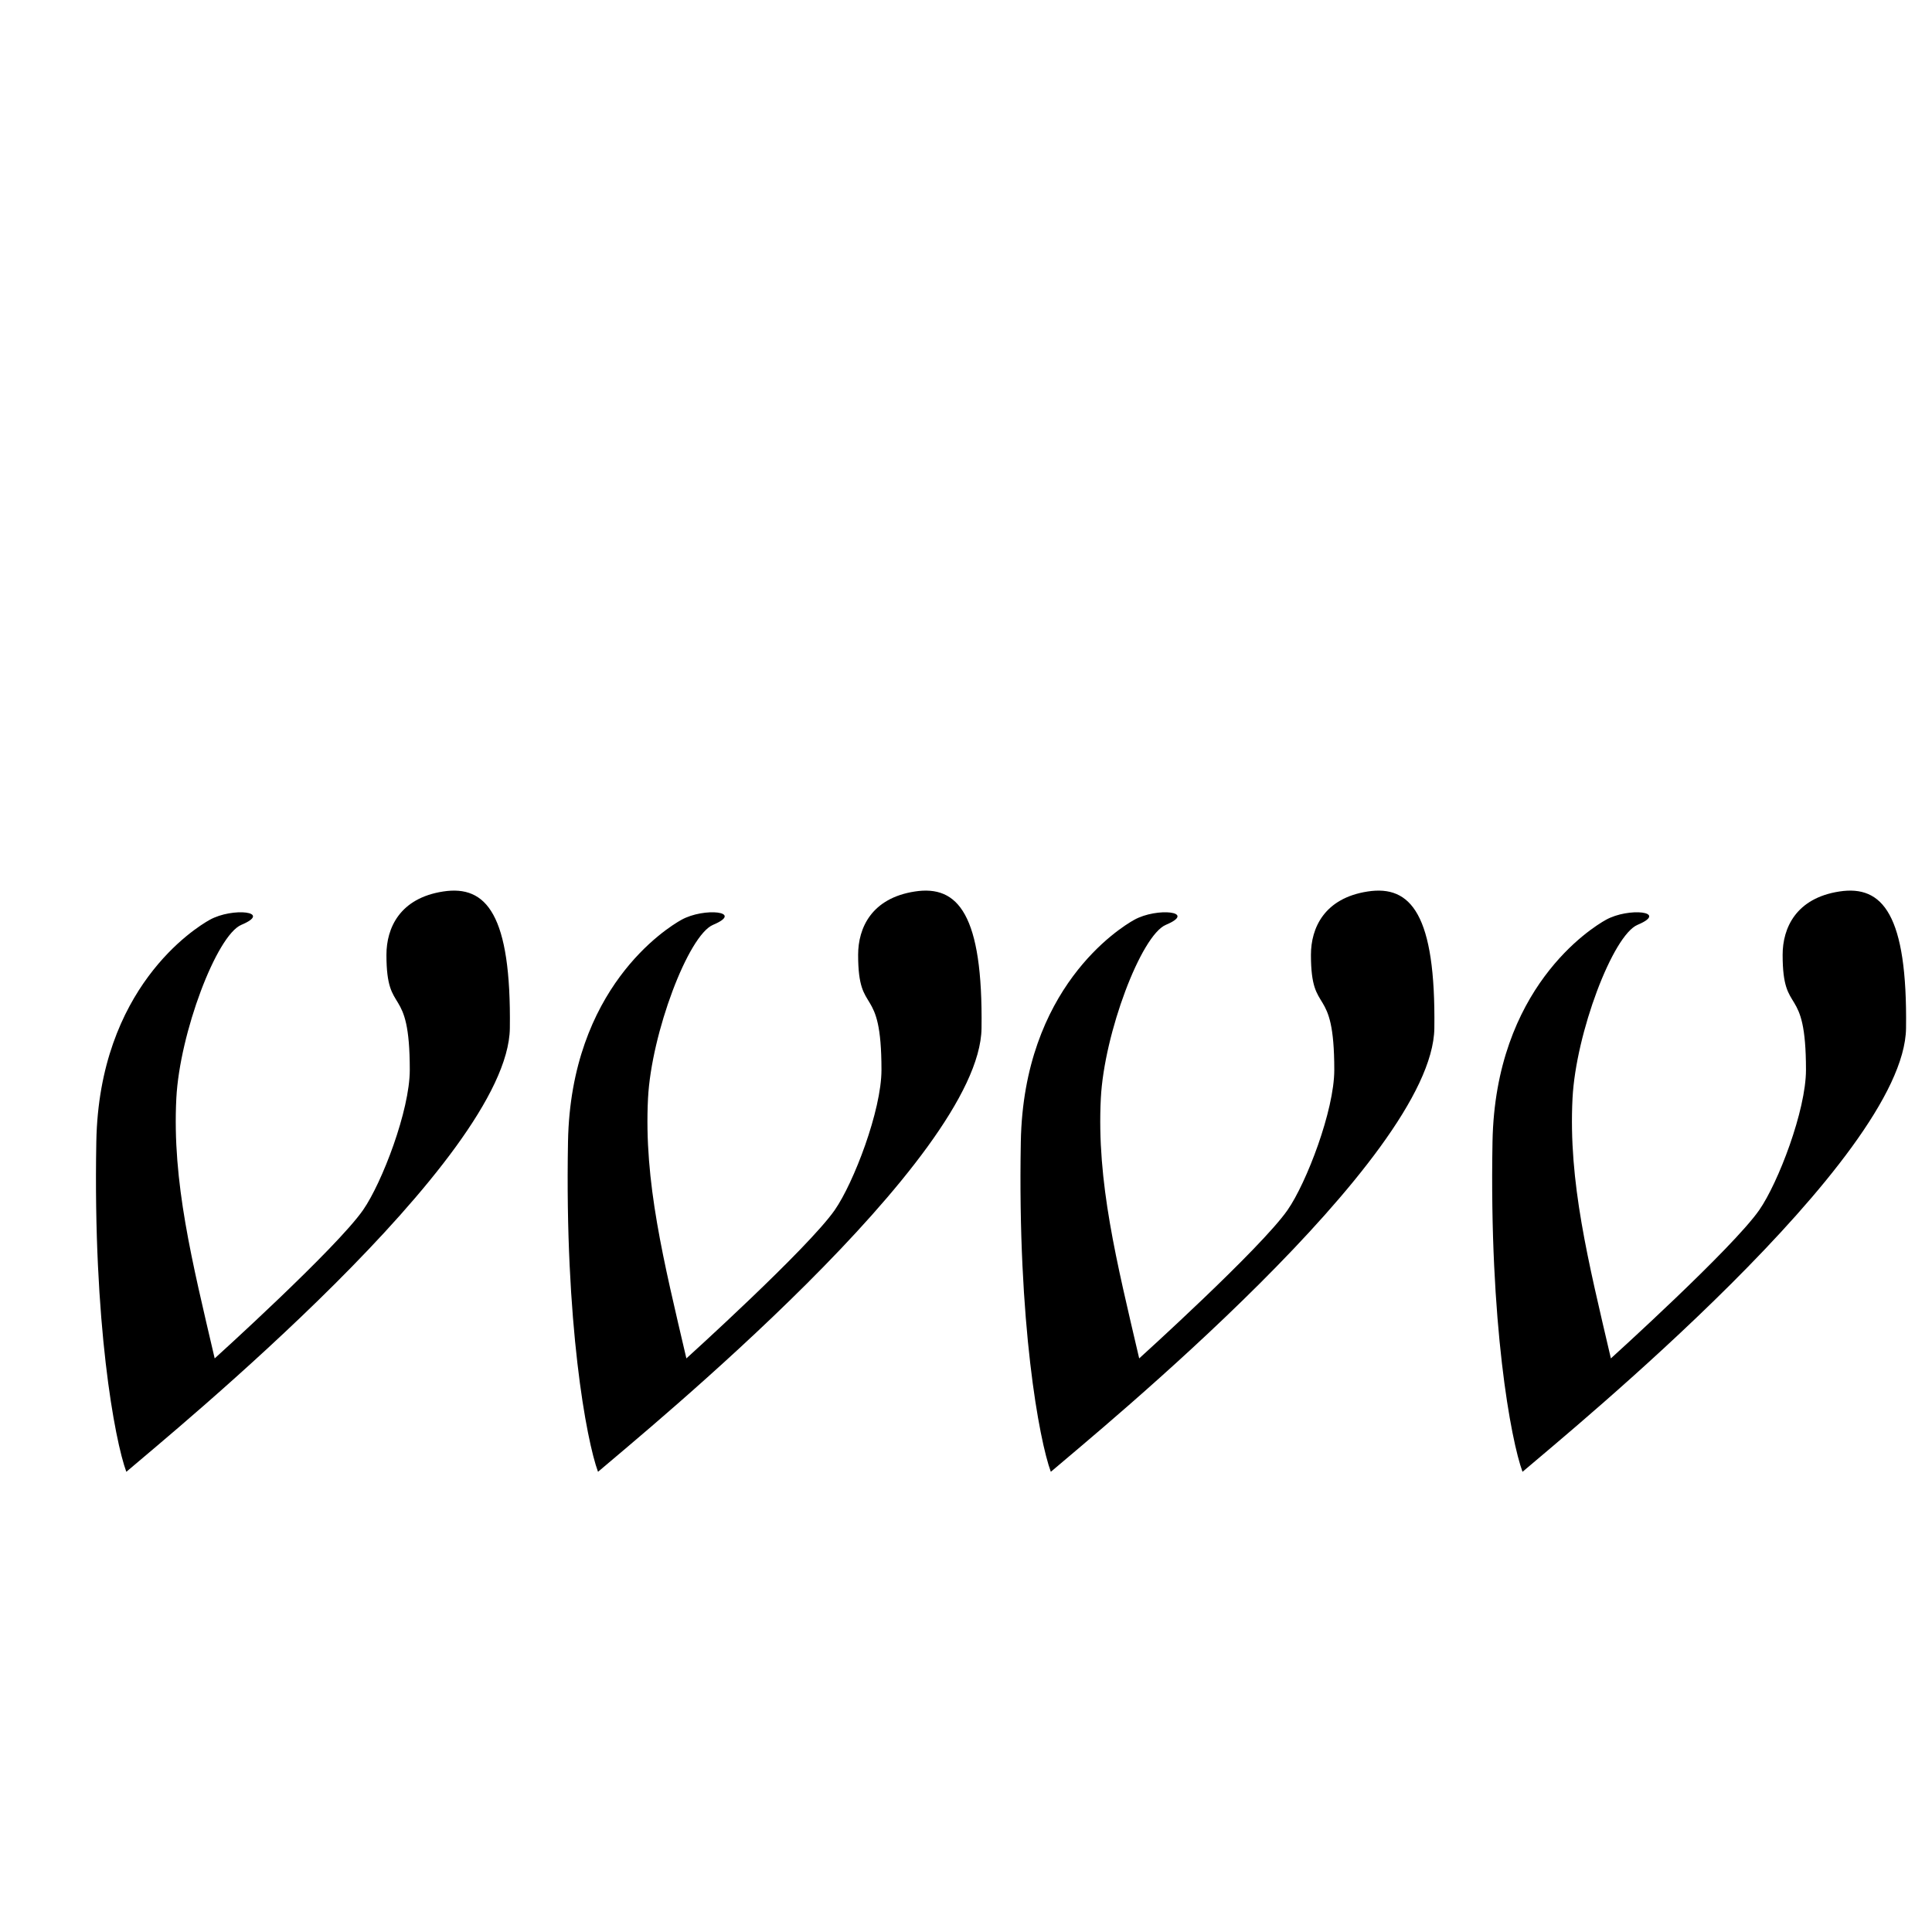
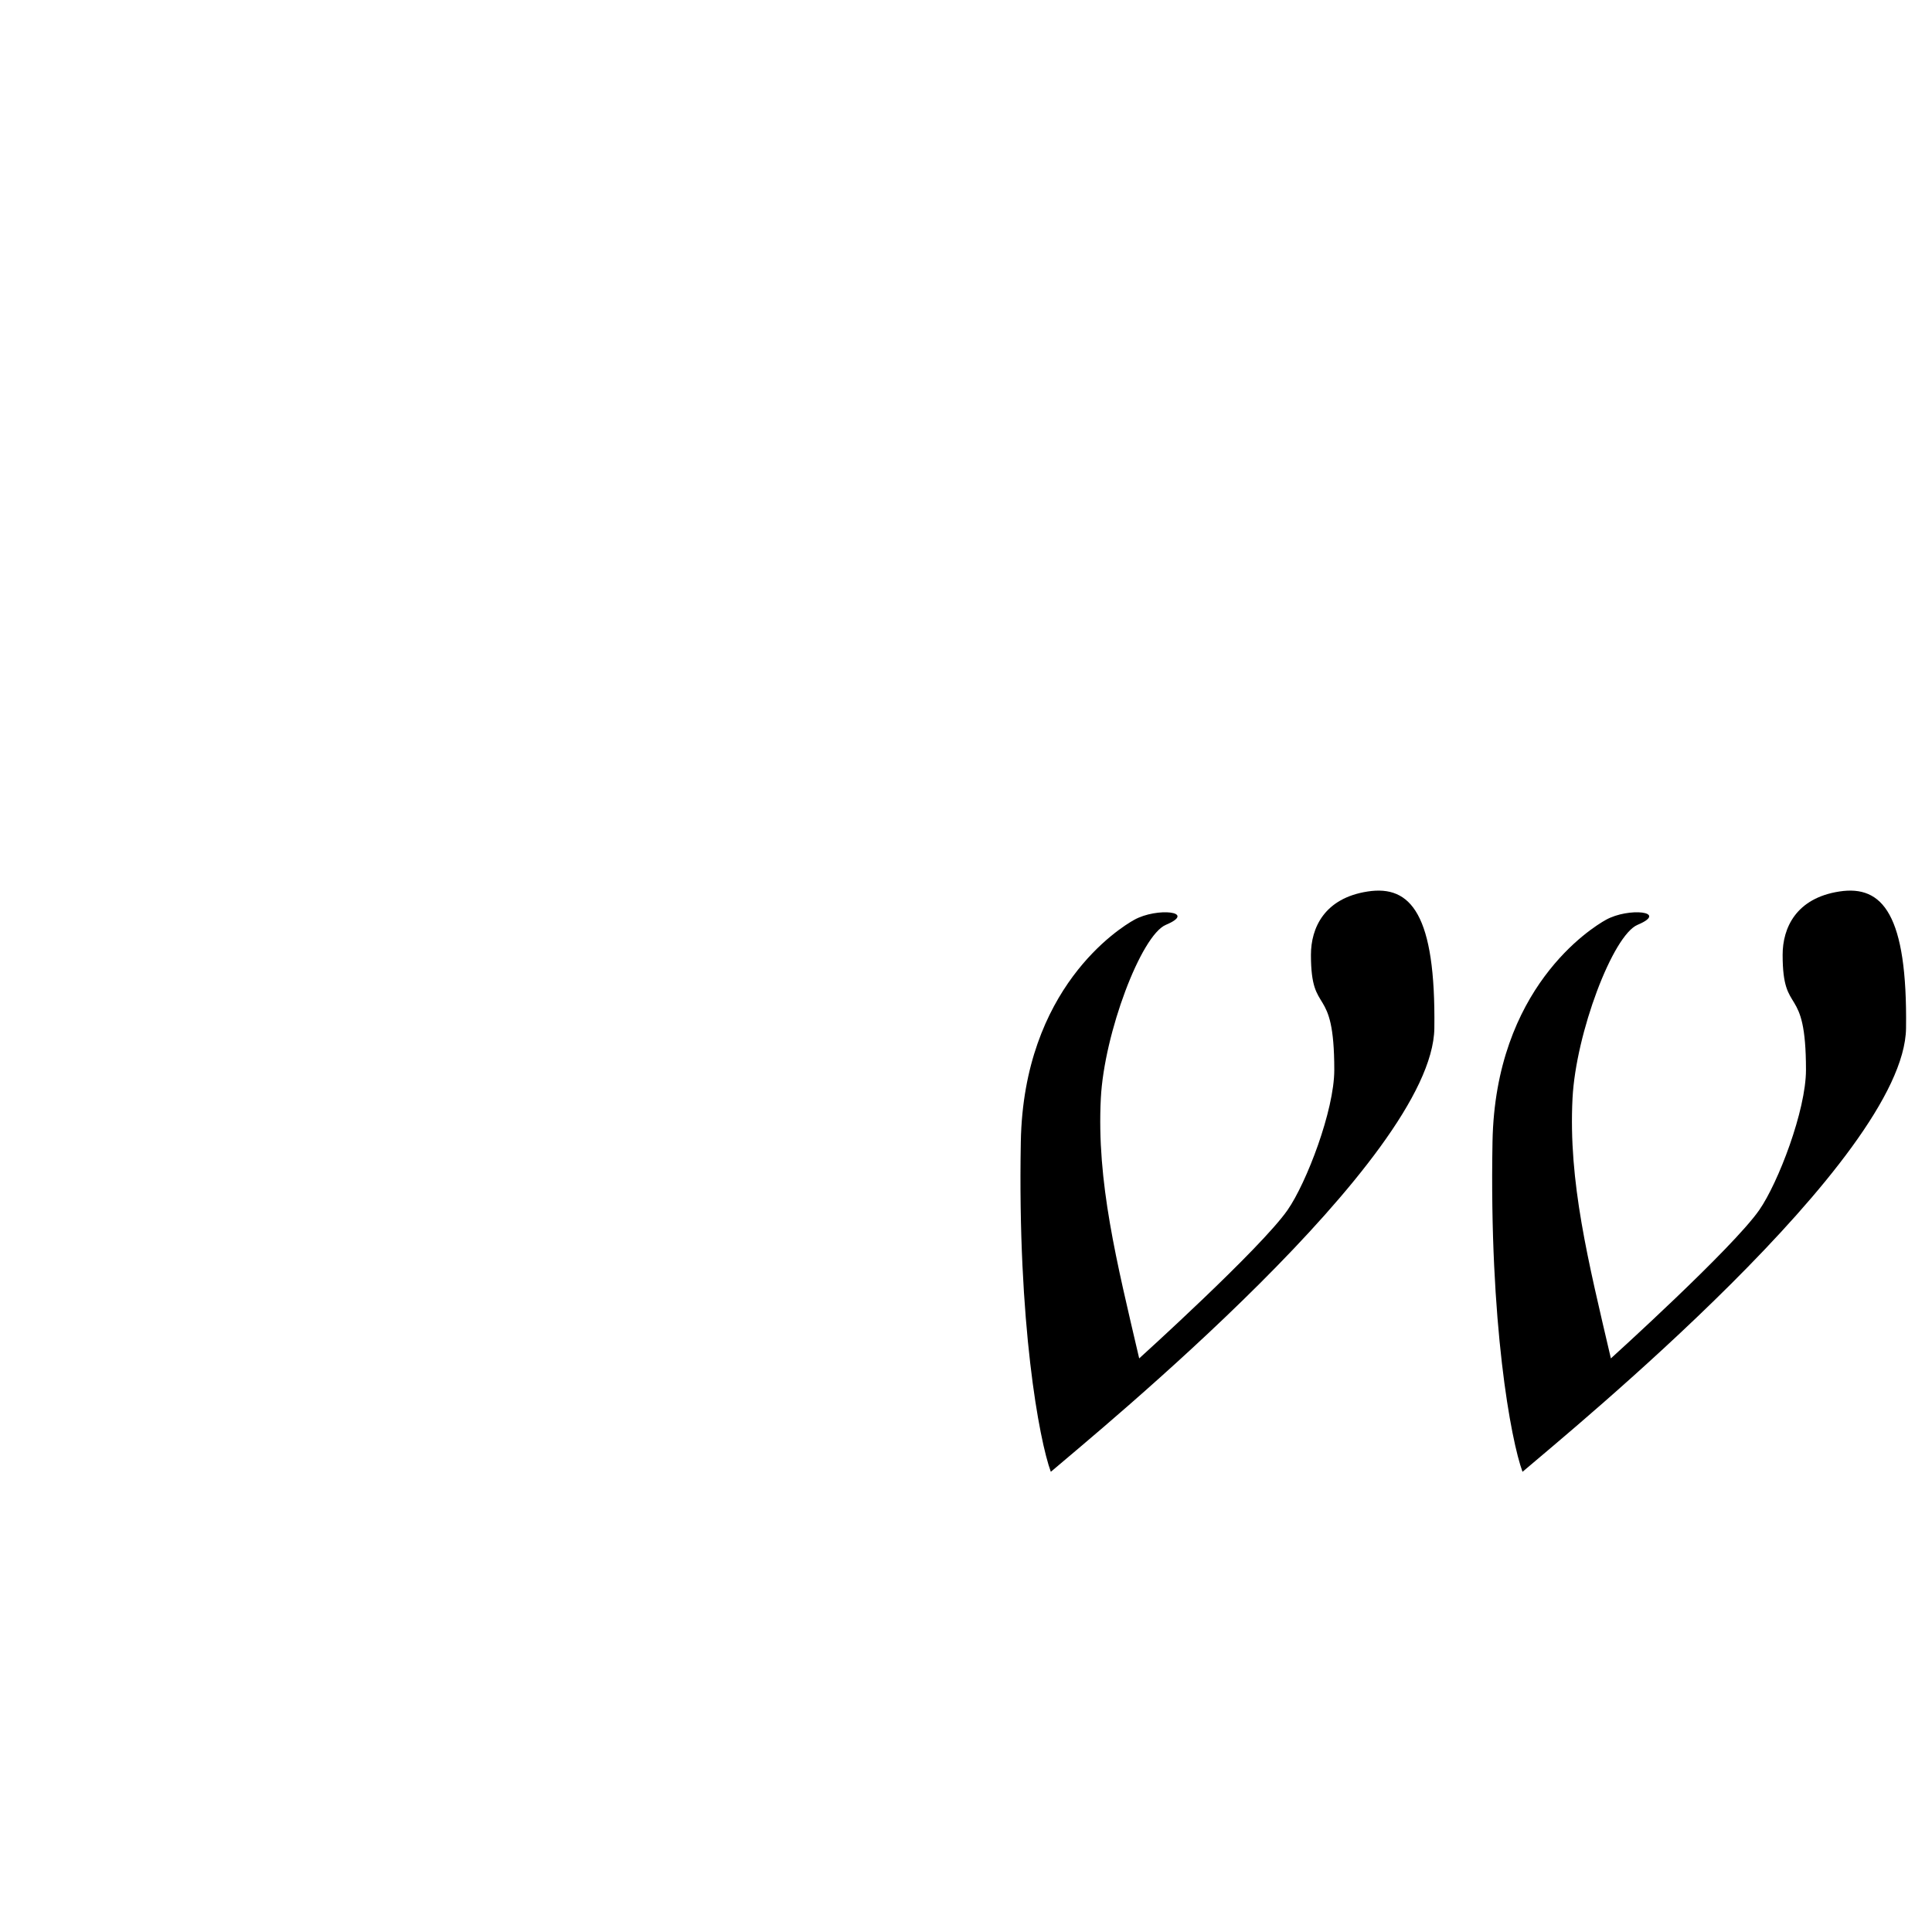
<svg xmlns="http://www.w3.org/2000/svg" xmlns:ns1="http://www.inkscape.org/namespaces/inkscape" xmlns:ns2="http://sodipodi.sourceforge.net/DTD/sodipodi-0.dtd" width="48px" height="48px" id="svg3517" version="1.1" ns1:version="0.48.4 r9939" ns2:docname="icon-wp.svg">
  <defs id="defs3519" />
  <ns2:namedview id="base" pagecolor="#ffffff" bordercolor="#666666" borderopacity="1.0" ns1:pageopacity="0.0" ns1:pageshadow="2" ns1:zoom="5.3075074" ns1:cx="97.90598" ns1:cy="-15.229097" ns1:current-layer="layer1" showgrid="true" ns1:grid-bbox="true" ns1:document-units="px" ns1:window-width="1855" ns1:window-height="1176" ns1:window-x="65" ns1:window-y="24" ns1:window-maximized="1" />
  <g id="layer1" ns1:label="Layer 1" ns1:groupmode="layer">
-     <path style="color:#000000;fill:#000000;fill-opacity:1;fill-rule:nonzero;stroke:none;stroke-width:2;marker:none;visibility:visible;display:inline;overflow:visible;enable-background:accumulate" d="m 3.138,36.567 c 1.16,-0.994 9.488,-7.789 9.529,-11.021 0.036,-2.822 -0.58,-3.563 -1.657,-3.397 -1.077,0.166 -1.409,0.906 -1.409,1.574 0,1.574 0.58,0.663 0.58,2.859 0,1.008 -0.692,2.807 -1.16,3.48 -0.663,0.953 -3.687,3.687 -3.687,3.687 -0.566,-2.426 -1.059,-4.388 -0.953,-6.463 0.083,-1.614 1,-4.05 1.616,-4.309 0.787,-0.331 -0.221,-0.439 -0.787,-0.124 -0.373,0.207 -2.747,1.698 -2.817,5.511 -0.083,4.516 0.456,7.416 0.746,8.204 z" id="path2996" ns1:connector-curvature="0" ns2:nodetypes="cssssscssssc" />
-     <path ns2:nodetypes="cssssscssssc" ns1:connector-curvature="0" id="path2998" d="m 14.857,36.567 c 1.16,-0.994 9.488,-7.789 9.529,-11.021 0.036,-2.822 -0.58,-3.563 -1.657,-3.397 -1.077,0.166 -1.409,0.906 -1.409,1.574 0,1.574 0.58,0.663 0.58,2.859 0,1.008 -0.692,2.807 -1.16,3.48 -0.663,0.953 -3.687,3.687 -3.687,3.687 -0.566,-2.426 -1.059,-4.388 -0.953,-6.463 0.083,-1.614 1,-4.05 1.616,-4.309 0.787,-0.331 -0.221,-0.439 -0.787,-0.124 -0.373,0.207 -2.747,1.698 -2.817,5.511 -0.083,4.516 0.456,7.416 0.746,8.204 z" style="color:#000000;fill:#000000;fill-opacity:1;fill-rule:nonzero;stroke:none;stroke-width:2;marker:none;visibility:visible;display:inline;overflow:visible;enable-background:accumulate" />
+     <path style="color:#000000;fill:#000000;fill-opacity:1;fill-rule:nonzero;stroke:none;stroke-width:2;marker:none;visibility:visible;display:inline;overflow:visible;enable-background:accumulate" d="m 3.138,36.567 z" id="path2996" ns1:connector-curvature="0" ns2:nodetypes="cssssscssssc" />
    <path style="color:#000000;fill:#000000;fill-opacity:1;fill-rule:nonzero;stroke:none;stroke-width:2;marker:none;visibility:visible;display:inline;overflow:visible;enable-background:accumulate" d="m 26.107,36.567 c 1.16,-0.994 9.488,-7.789 9.529,-11.021 0.036,-2.822 -0.58,-3.563 -1.657,-3.397 -1.077,0.166 -1.409,0.906 -1.409,1.574 0,1.574 0.58,0.663 0.58,2.859 0,1.008 -0.692,2.807 -1.16,3.48 -0.663,0.953 -3.687,3.687 -3.687,3.687 -0.566,-2.426 -1.059,-4.388 -0.953,-6.463 0.083,-1.614 1,-4.05 1.616,-4.309 0.787,-0.331 -0.221,-0.439 -0.787,-0.124 -0.373,0.207 -2.747,1.698 -2.817,5.511 -0.083,4.516 0.456,7.416 0.746,8.204 z" id="path3000" ns1:connector-curvature="0" ns2:nodetypes="cssssscssssc" />
    <path ns2:nodetypes="cssssscssssc" ns1:connector-curvature="0" id="path3002" d="m 37.826,36.567 c 1.16,-0.994 9.488,-7.789 9.529,-11.021 0.036,-2.822 -0.58,-3.563 -1.657,-3.397 -1.077,0.166 -1.409,0.906 -1.409,1.574 0,1.574 0.58,0.663 0.58,2.859 0,1.008 -0.692,2.807 -1.16,3.48 -0.663,0.953 -3.687,3.687 -3.687,3.687 -0.566,-2.426 -1.059,-4.388 -0.953,-6.463 0.083,-1.614 1,-4.05 1.616,-4.309 0.787,-0.331 -0.221,-0.439 -0.787,-0.124 -0.373,0.207 -2.747,1.698 -2.817,5.511 -0.083,4.516 0.456,7.416 0.746,8.204 z" style="color:#000000;fill:#000000;fill-opacity:1;fill-rule:nonzero;stroke:none;stroke-width:2;marker:none;visibility:visible;display:inline;overflow:visible;enable-background:accumulate" />
  </g>
</svg>